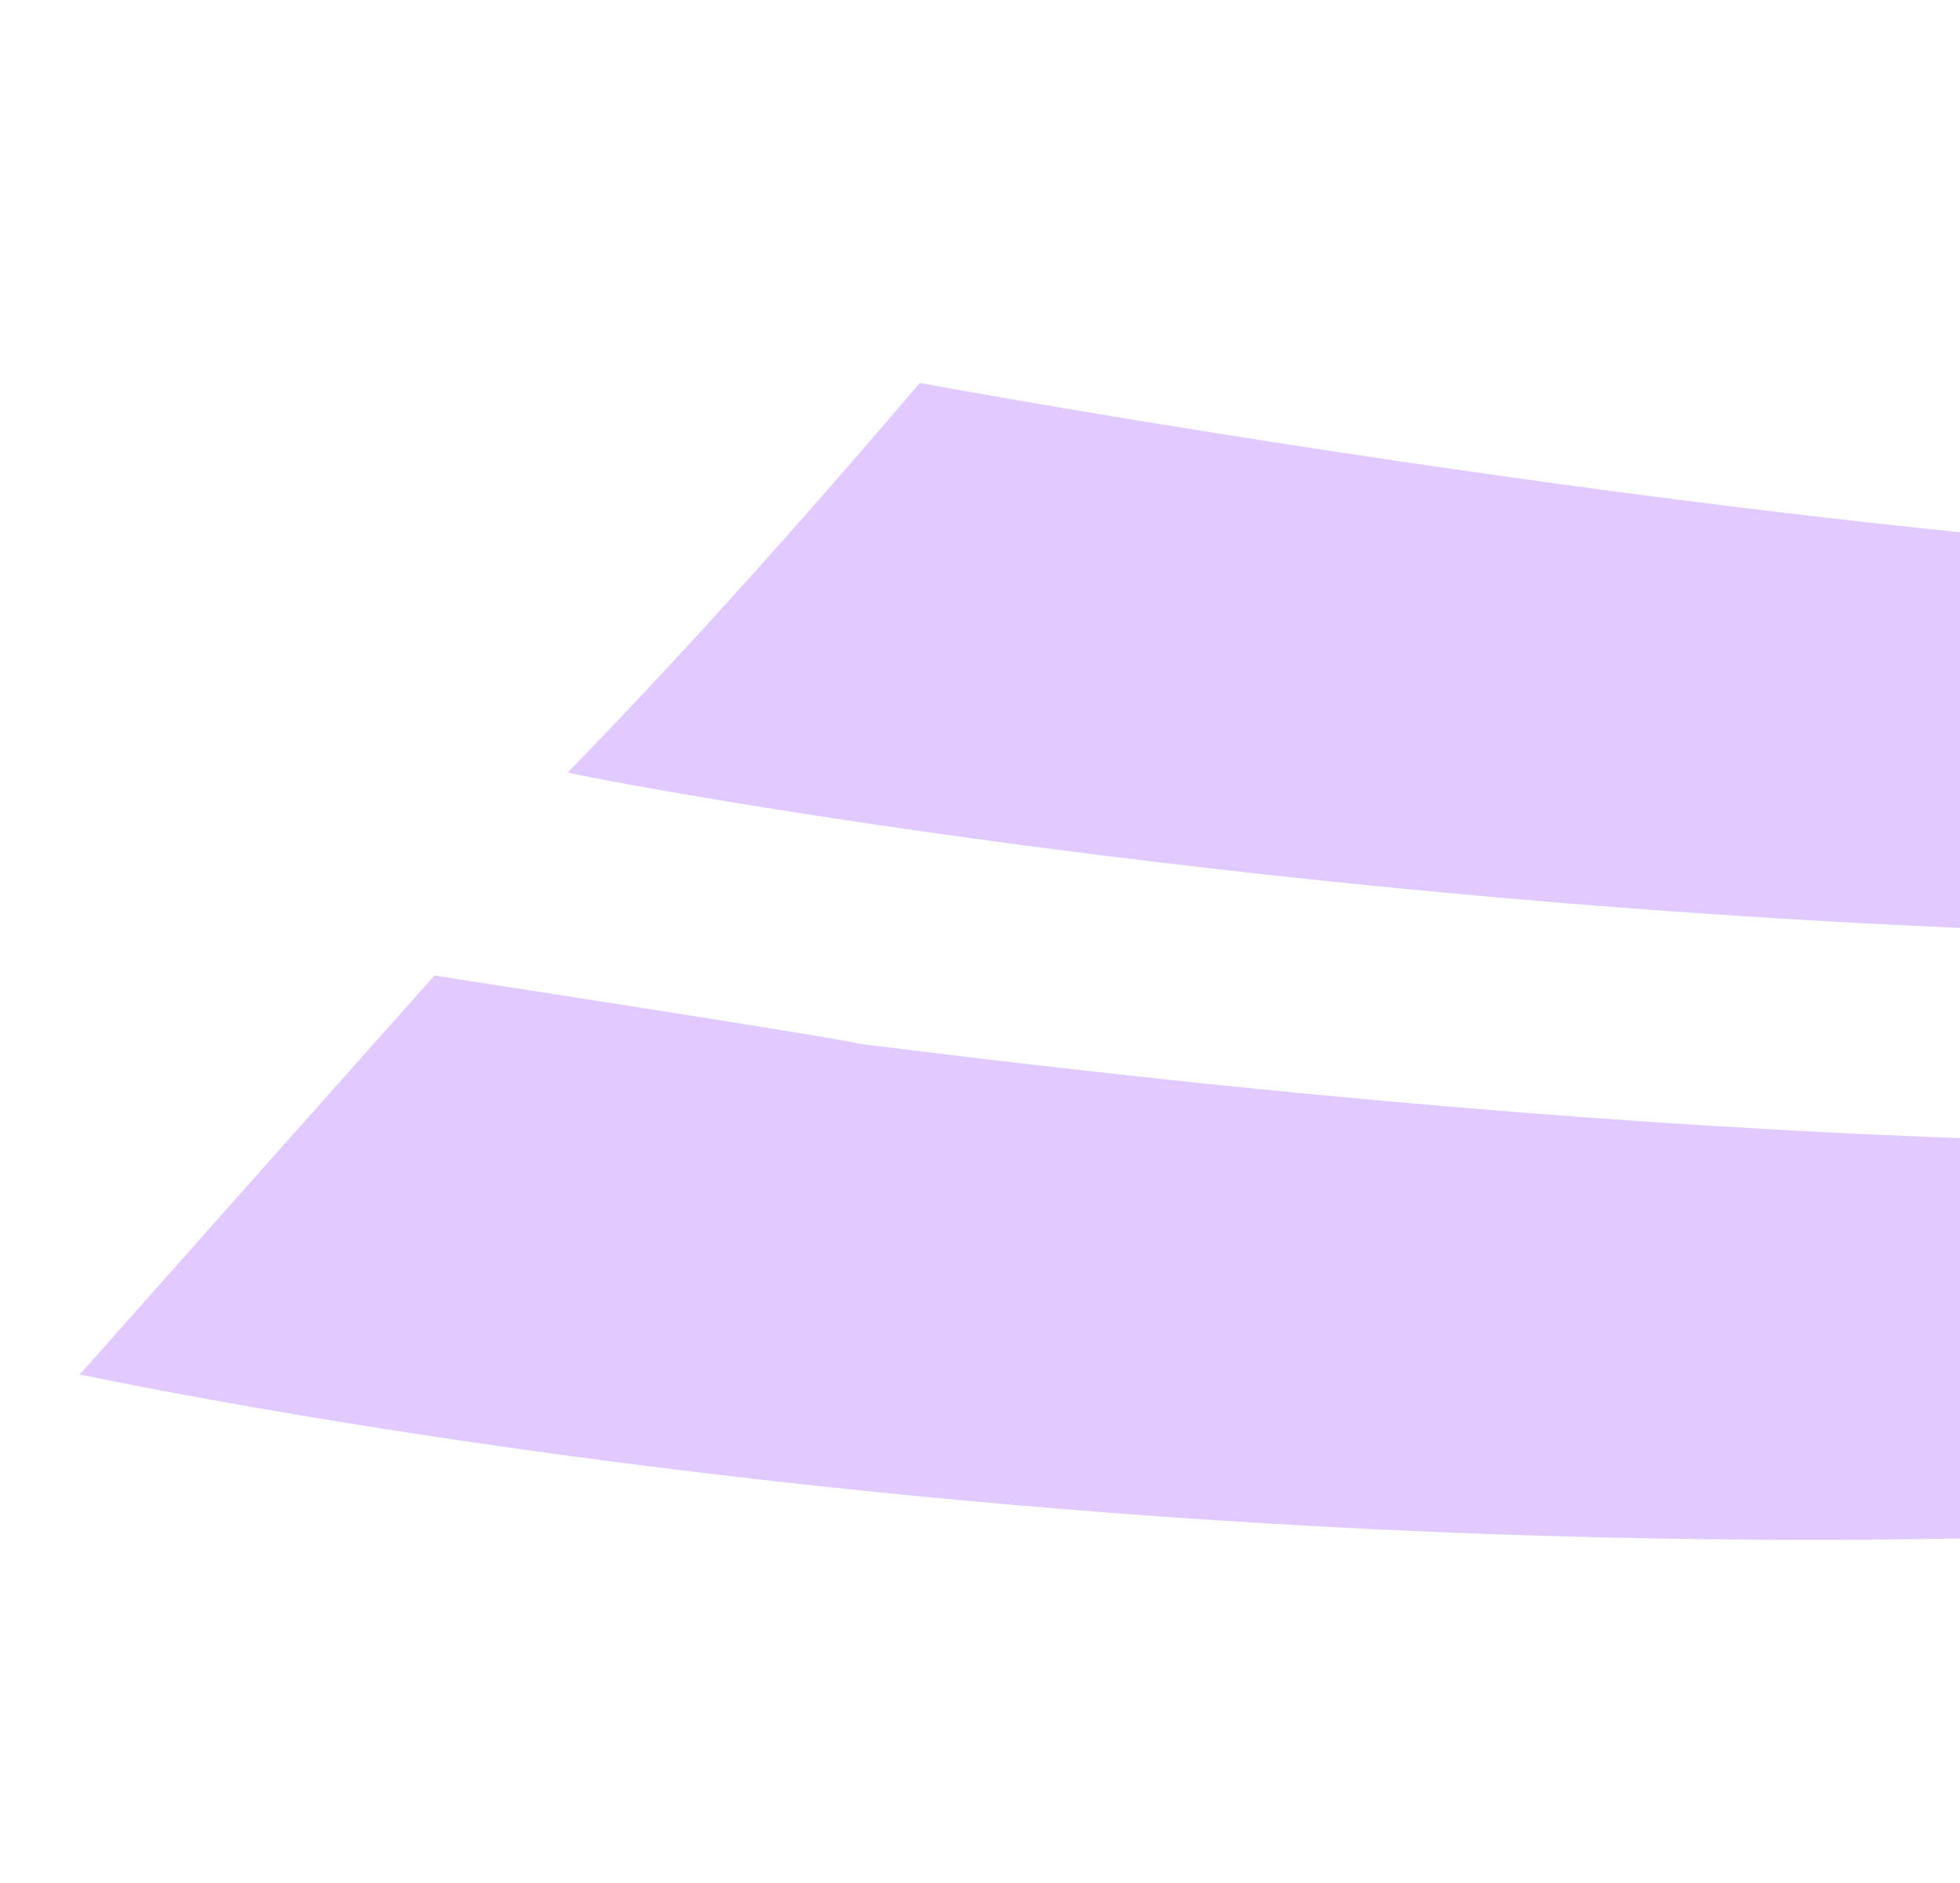
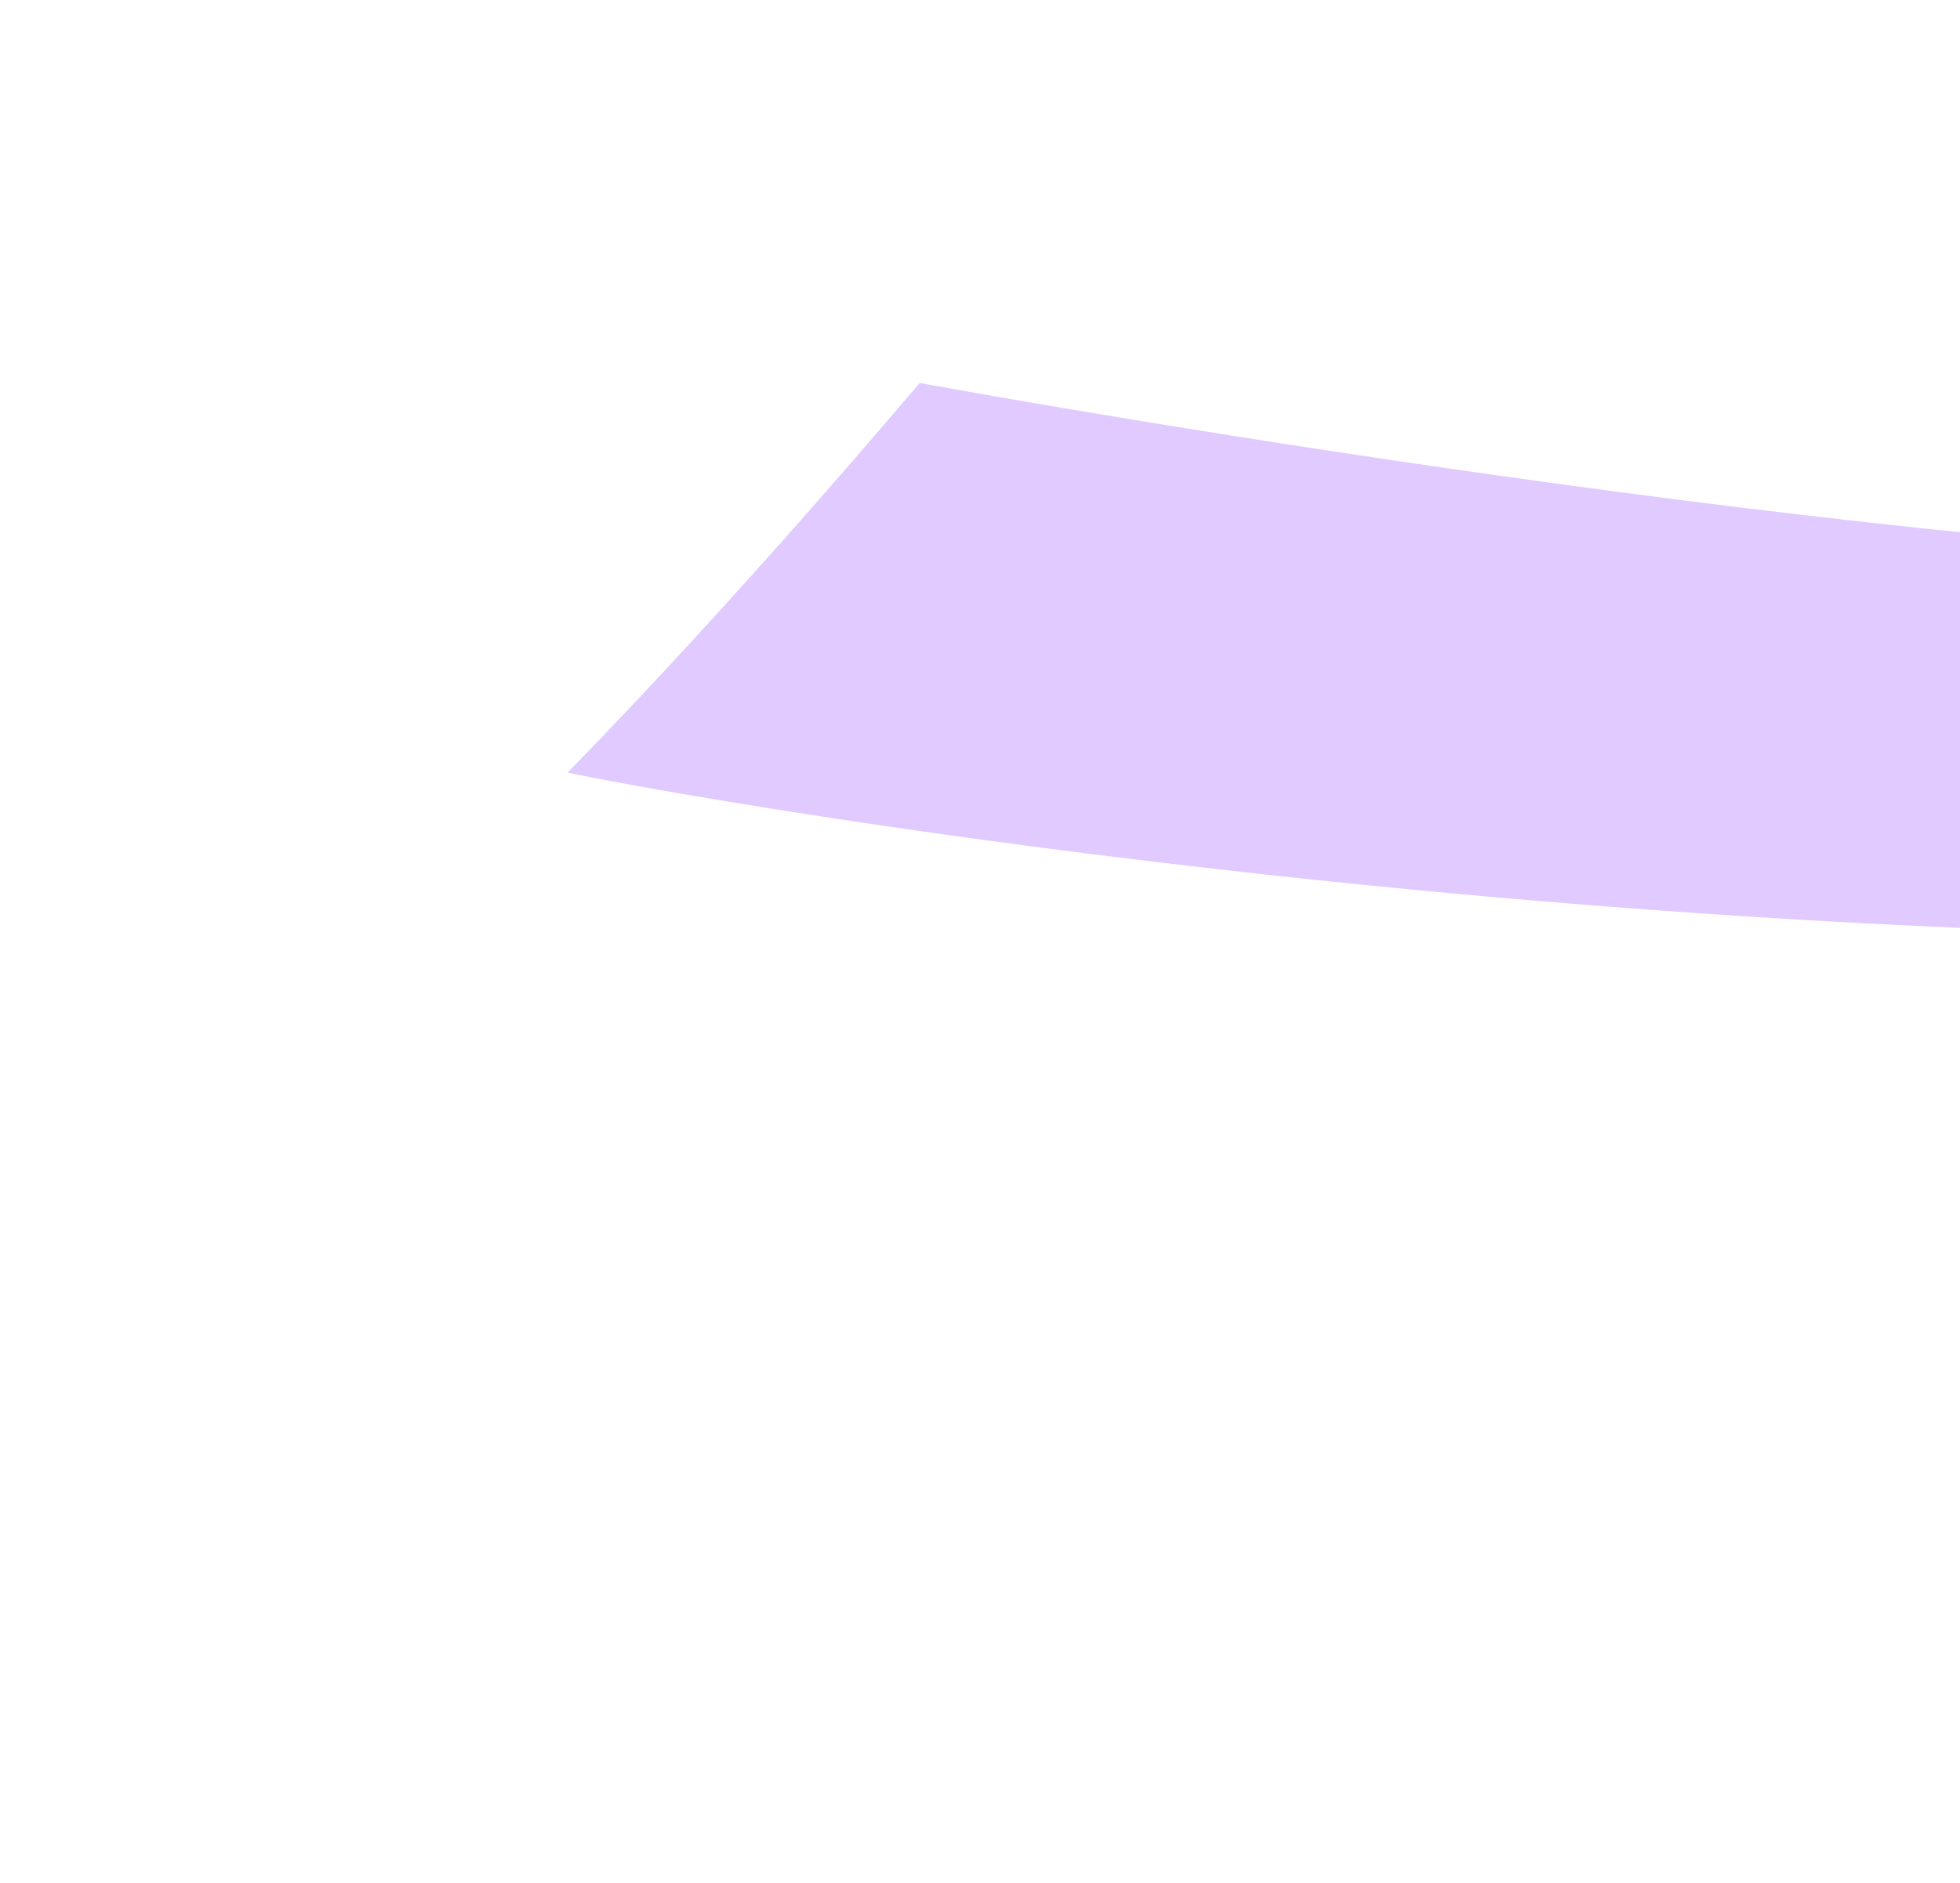
<svg xmlns="http://www.w3.org/2000/svg" id="Layer_1" viewBox="0 0 1355 1302">
  <defs>
    <style>.cls-1{fill:#e0caff;}</style>
  </defs>
-   <path class="cls-1" d="M4210.25-646.82c-314.04,332.03-513.39,522.24-924.09,720.05-470.42,226.59-702.35,316.84-1614.84,316.84-417.98-11.33-1035.04-125.12-1035.45-125.31-4.6,5.03-121.64,144.73-243.38,269.29.5,1.59,637.04,126.26,1345.08,112.38,103.49-2,1162.94,62.4,2174.6-838.19,80.44-60.33,284.92-285.69,452.22-475.77l118.55-289.38c-80.88,89.27-171.53,191.94-272.66,310.08" />
-   <path class="cls-1" d="M4061.92-73.26c38.42-40.02,73.14-77.39,105.1-112.61l114.41-279.23c-106.61,123.6-269.7,303.3-510.23,508.02-218.72,175.17-356.08,262.76-425.01,304.41-21.84,13.19-49.78,30.44-88.75,51.94-242.6,137.66-411.29,185.89-468.58,207.18-348.5,129.63-771.92,161.27-771.92,161.27-477.27,53.78-1030.02,3.44-1422.86-46.09-12.56-3.66-239.74-38.74-293.74-47.14-23.61,26.53-104.9,117.66-245.26,275.89,5.62,0,898.32,198.92,1885.34,71.82,508.46-65.5,760.86-168.98,759.59-168.51.93.77,352.8-128.1,650.92-312.76,69-43.22,134.88-89.36,192.53-137.57,142.44-122.14,410.29-344.77,518.44-476.68" />
+   <path class="cls-1" d="M4210.25-646.82c-314.04,332.03-513.39,522.24-924.09,720.05-470.42,226.59-702.35,316.84-1614.84,316.84-417.98-11.33-1035.04-125.12-1035.45-125.31-4.6,5.03-121.64,144.73-243.38,269.29.5,1.59,637.04,126.26,1345.08,112.38,103.49-2,1162.94,62.4,2174.6-838.19,80.44-60.33,284.92-285.69,452.22-475.77l118.55-289.38" />
</svg>